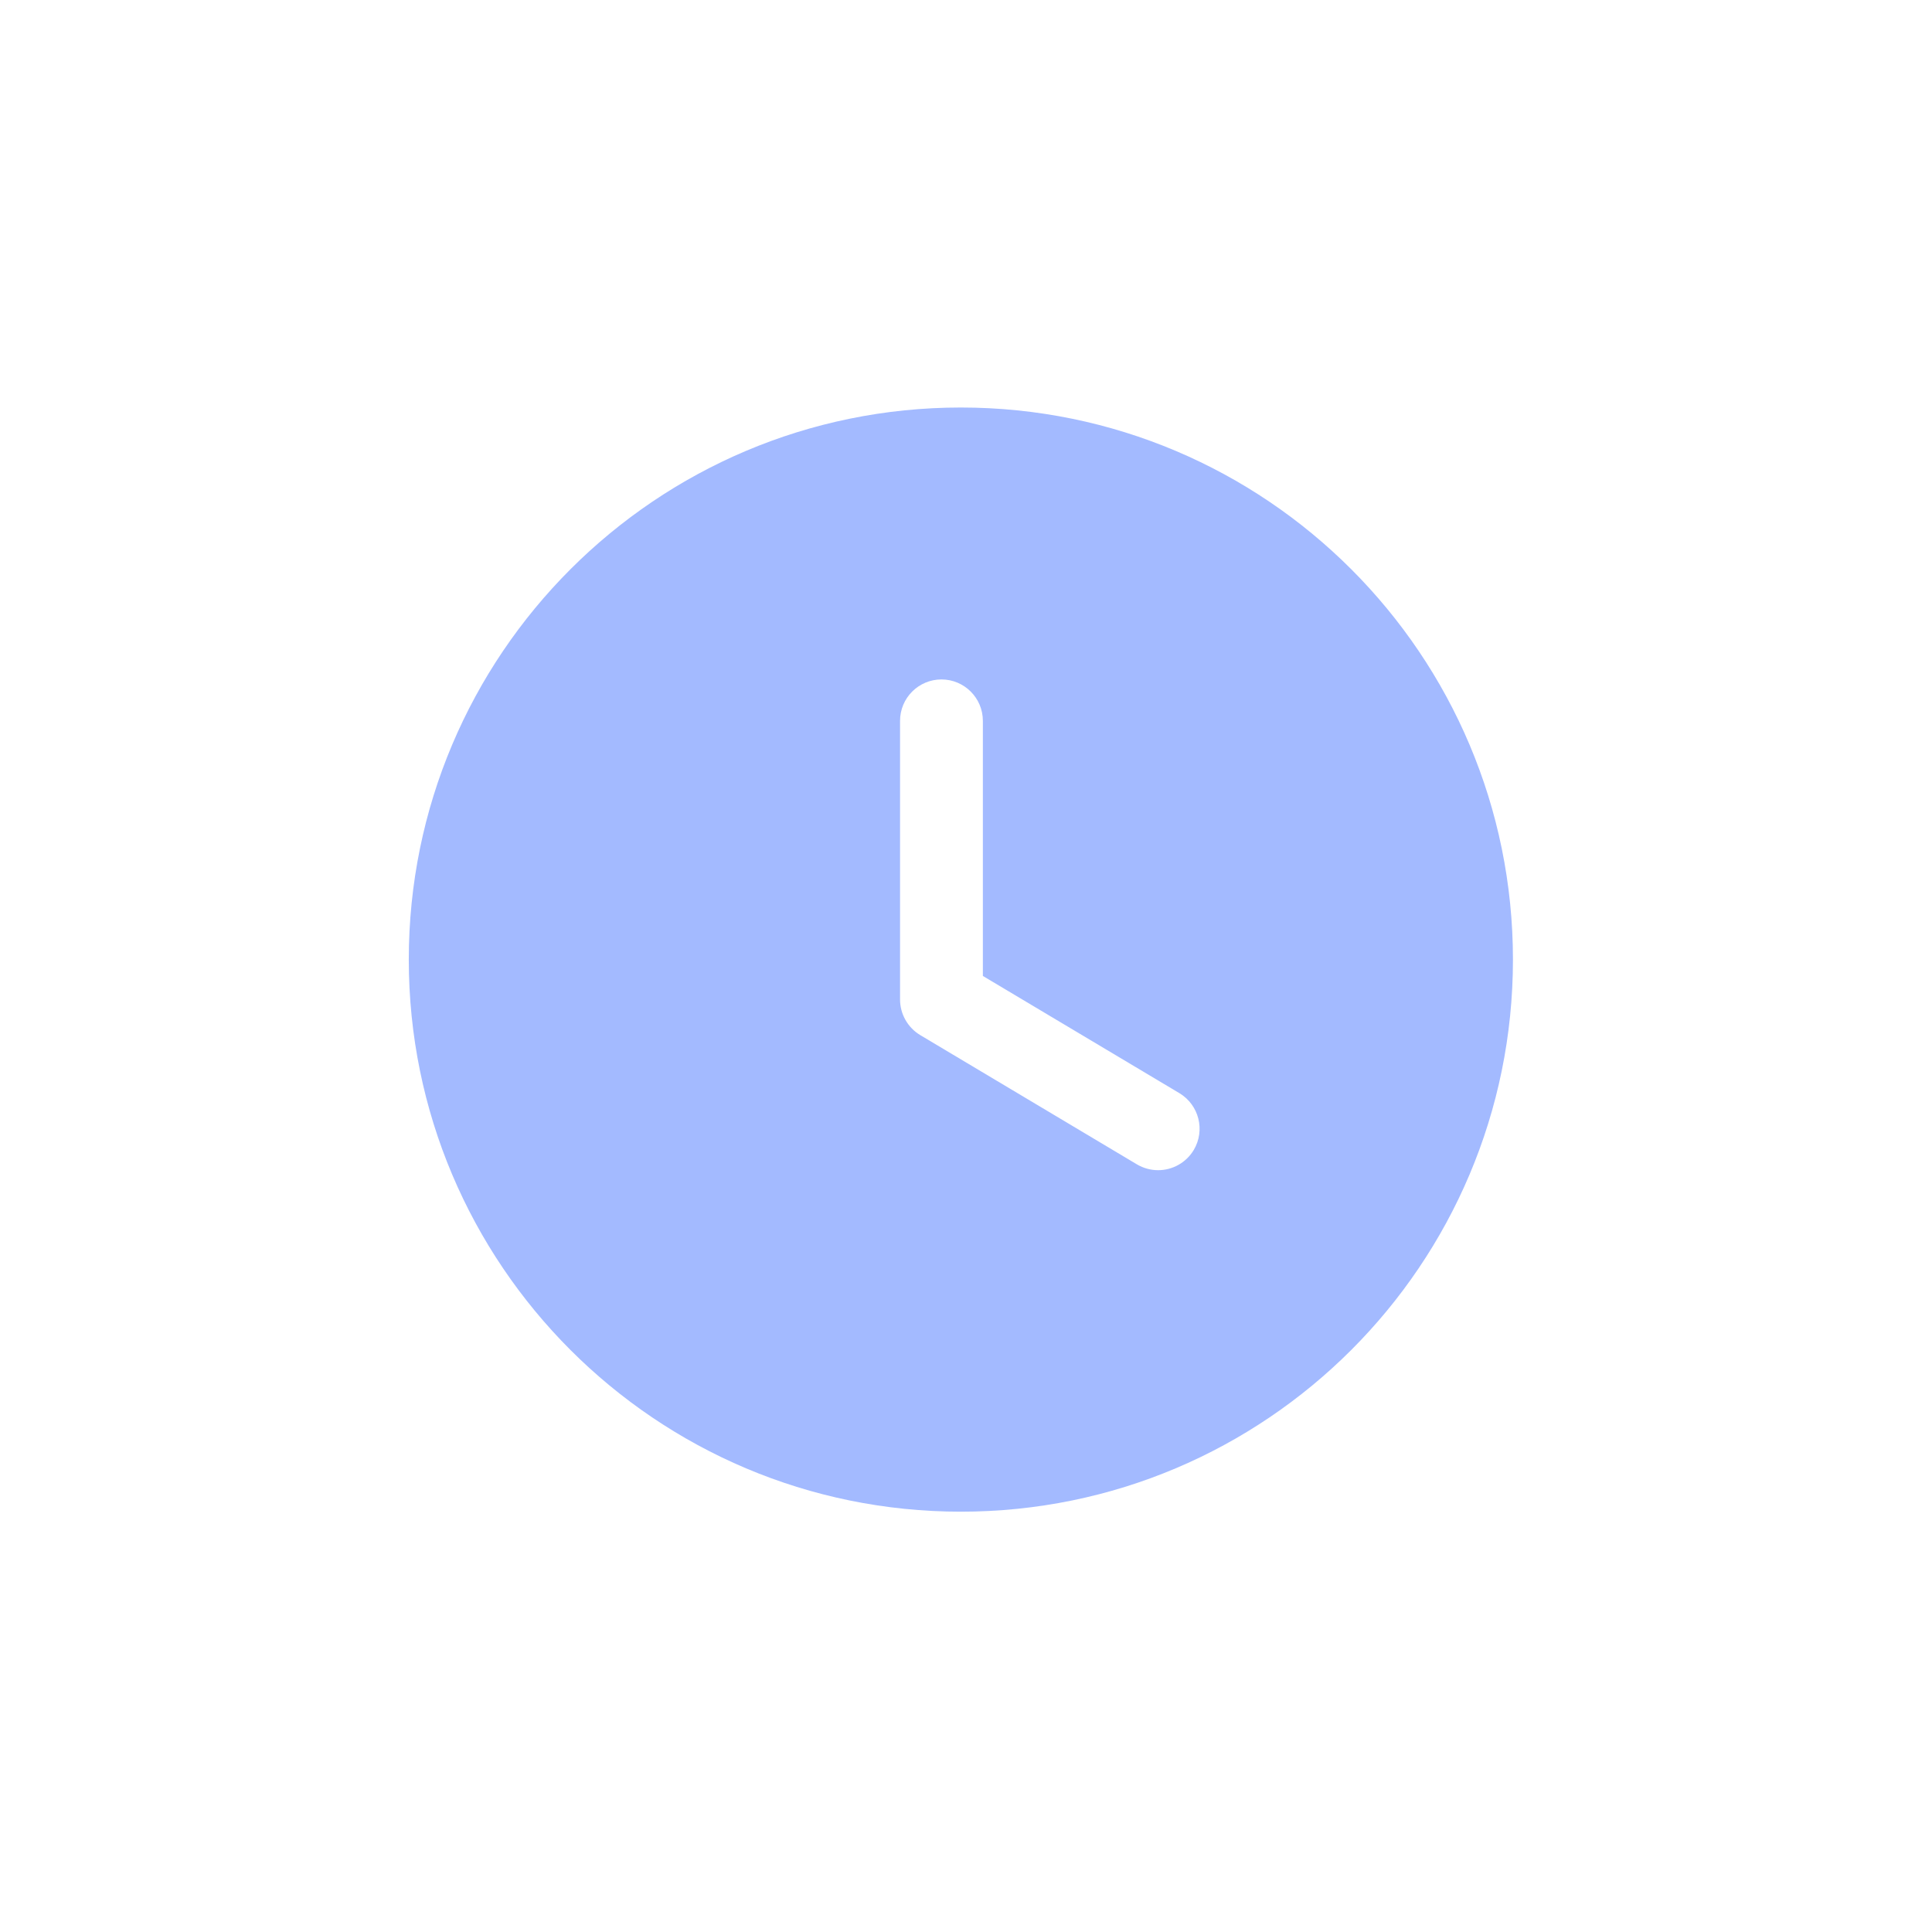
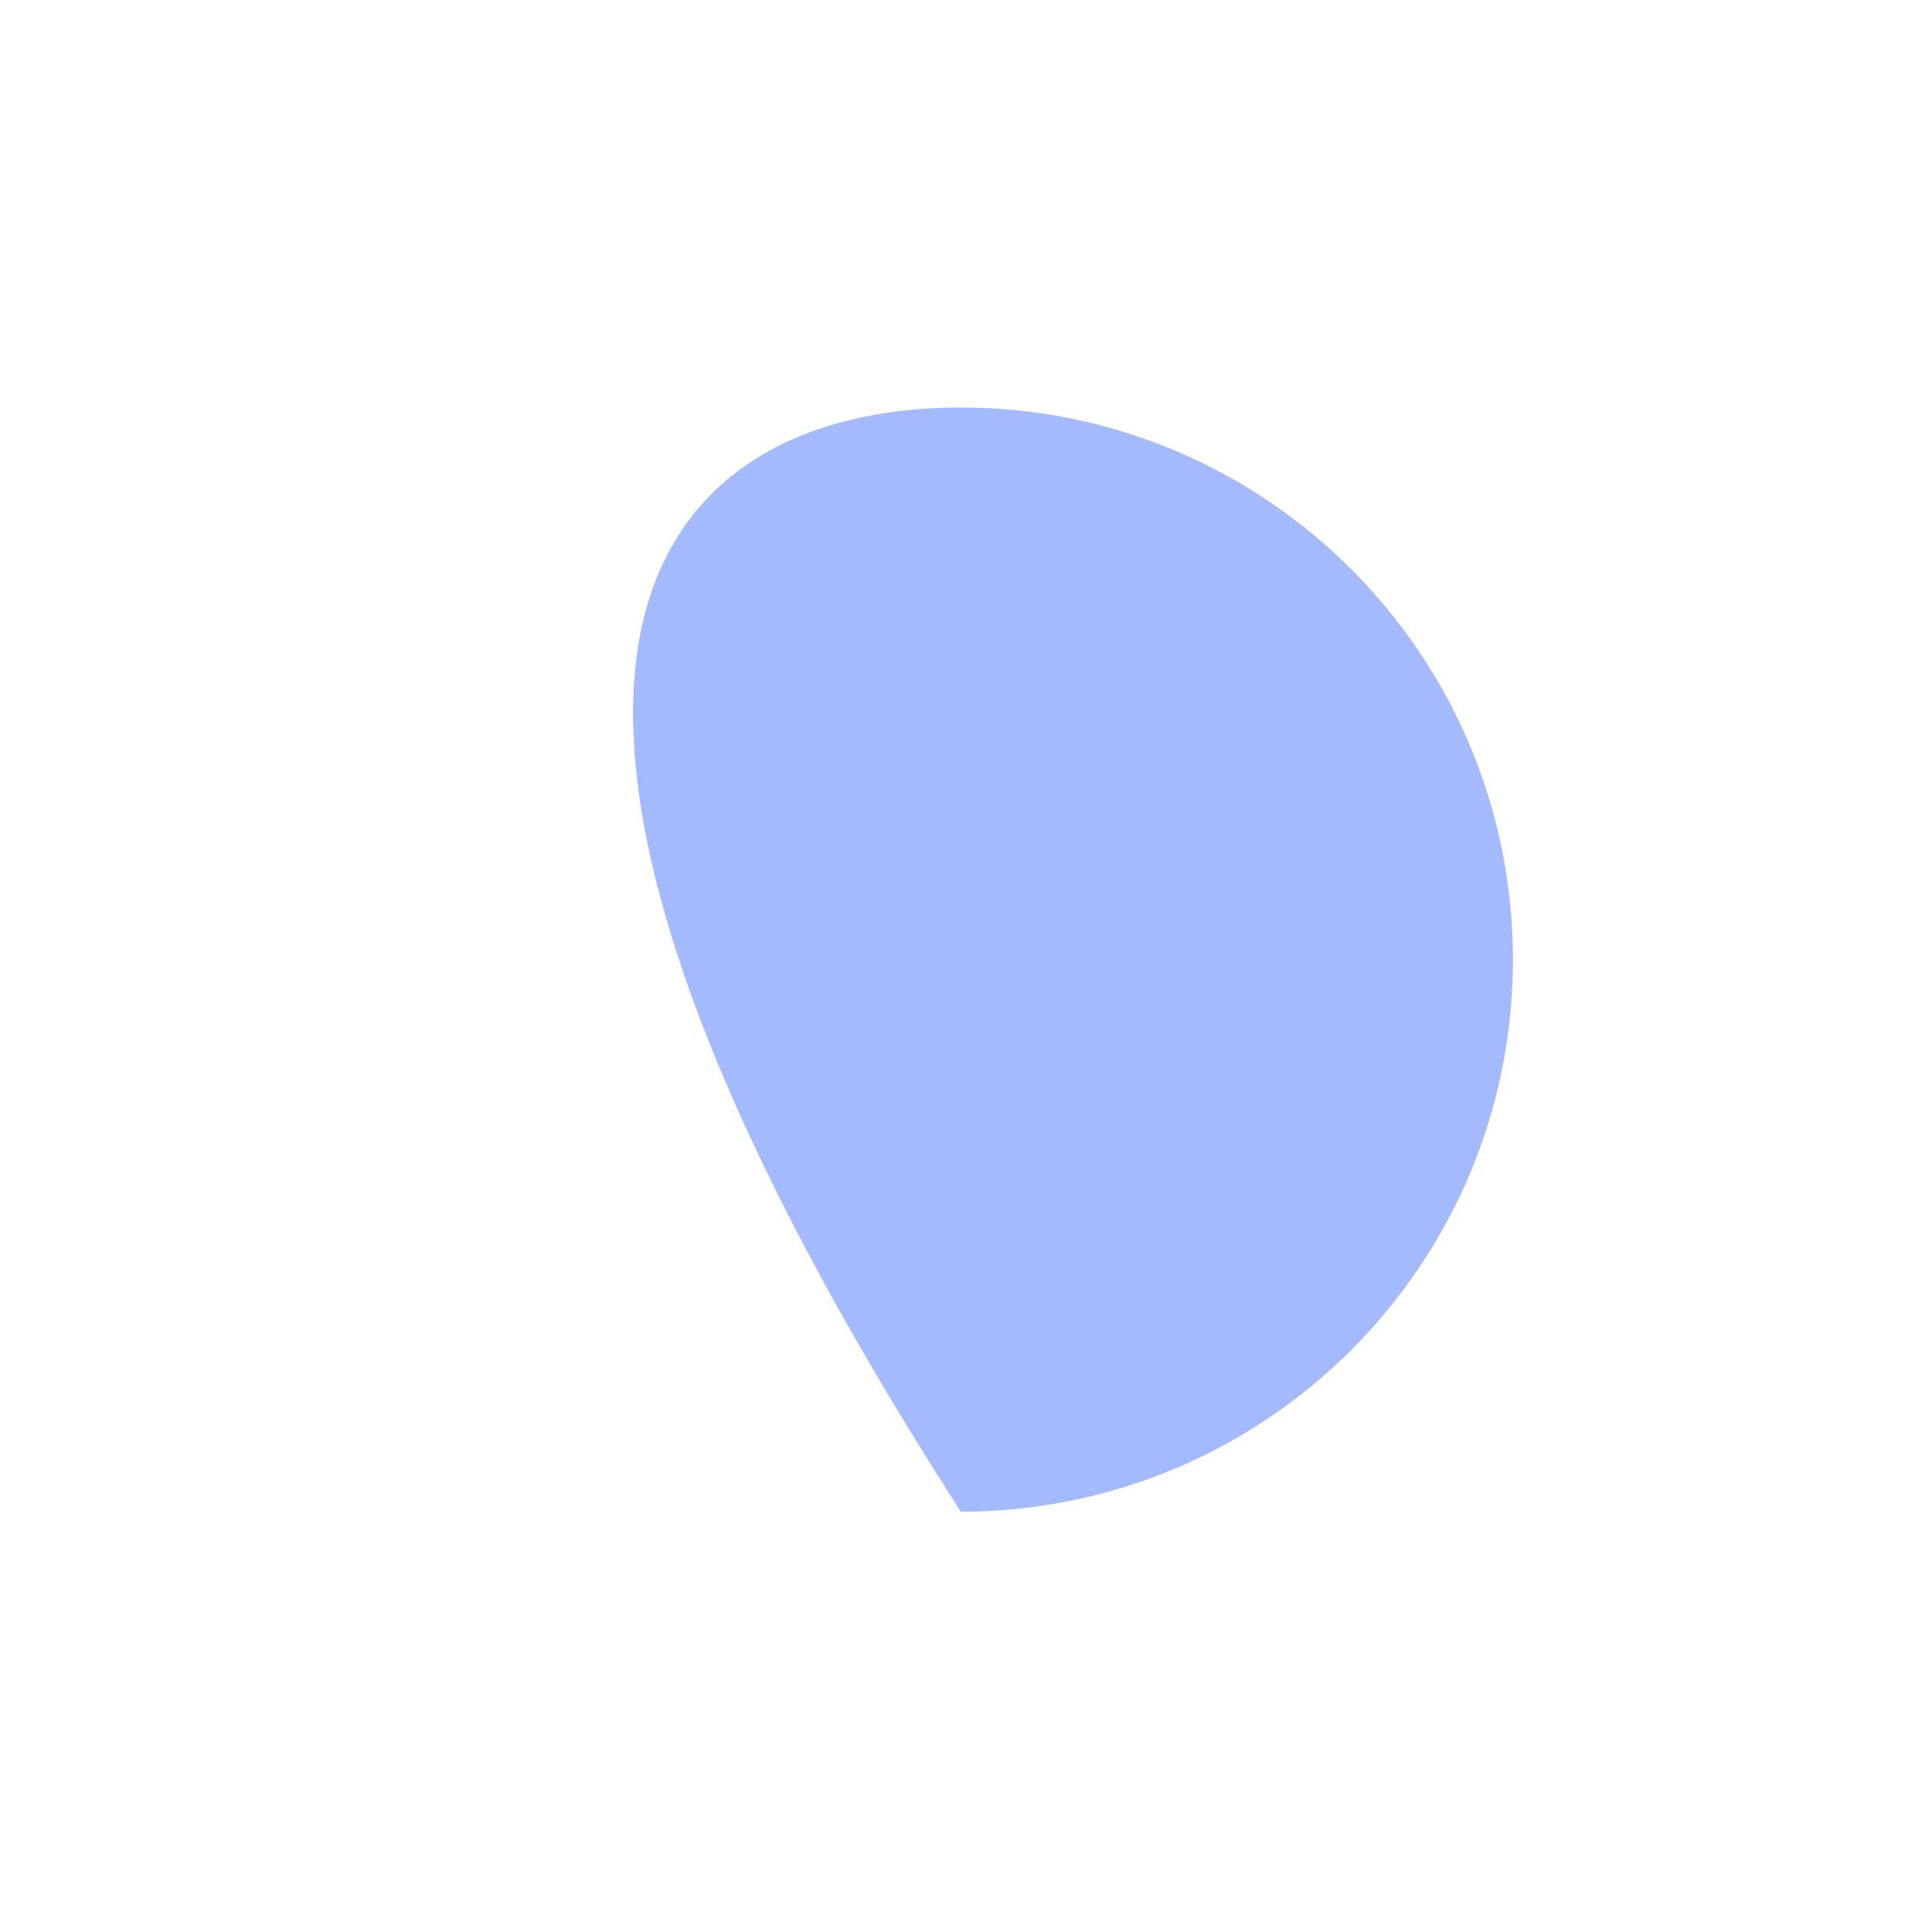
<svg xmlns="http://www.w3.org/2000/svg" width="111" height="111" viewBox="0 0 111 111" fill="none">
  <rect width="111" height="111" fill="white" />
  <rect x="0.205" y="0.132" width="110" height="110" fill="white" />
-   <path d="M86.924 55.132C86.924 72.653 72.723 86.851 55.205 86.851C37.686 86.851 23.486 72.653 23.486 55.132C23.486 37.617 37.686 23.413 55.205 23.413C72.723 23.413 86.924 37.617 86.924 55.132" fill="#A3BAFF" />
-   <path d="M66.54 67.231C66.124 67.231 65.705 67.123 65.322 66.898L52.869 59.469C52.152 59.038 51.711 58.261 51.711 57.423V41.415C51.711 40.102 52.777 39.036 54.09 39.036C55.403 39.036 56.469 40.102 56.469 41.415V56.072L67.761 62.806C68.887 63.482 69.258 64.941 68.585 66.07C68.138 66.816 67.348 67.231 66.54 67.231" fill="white" />
+   <path d="M86.924 55.132C86.924 72.653 72.723 86.851 55.205 86.851C23.486 37.617 37.686 23.413 55.205 23.413C72.723 23.413 86.924 37.617 86.924 55.132" fill="#A3BAFF" />
</svg>